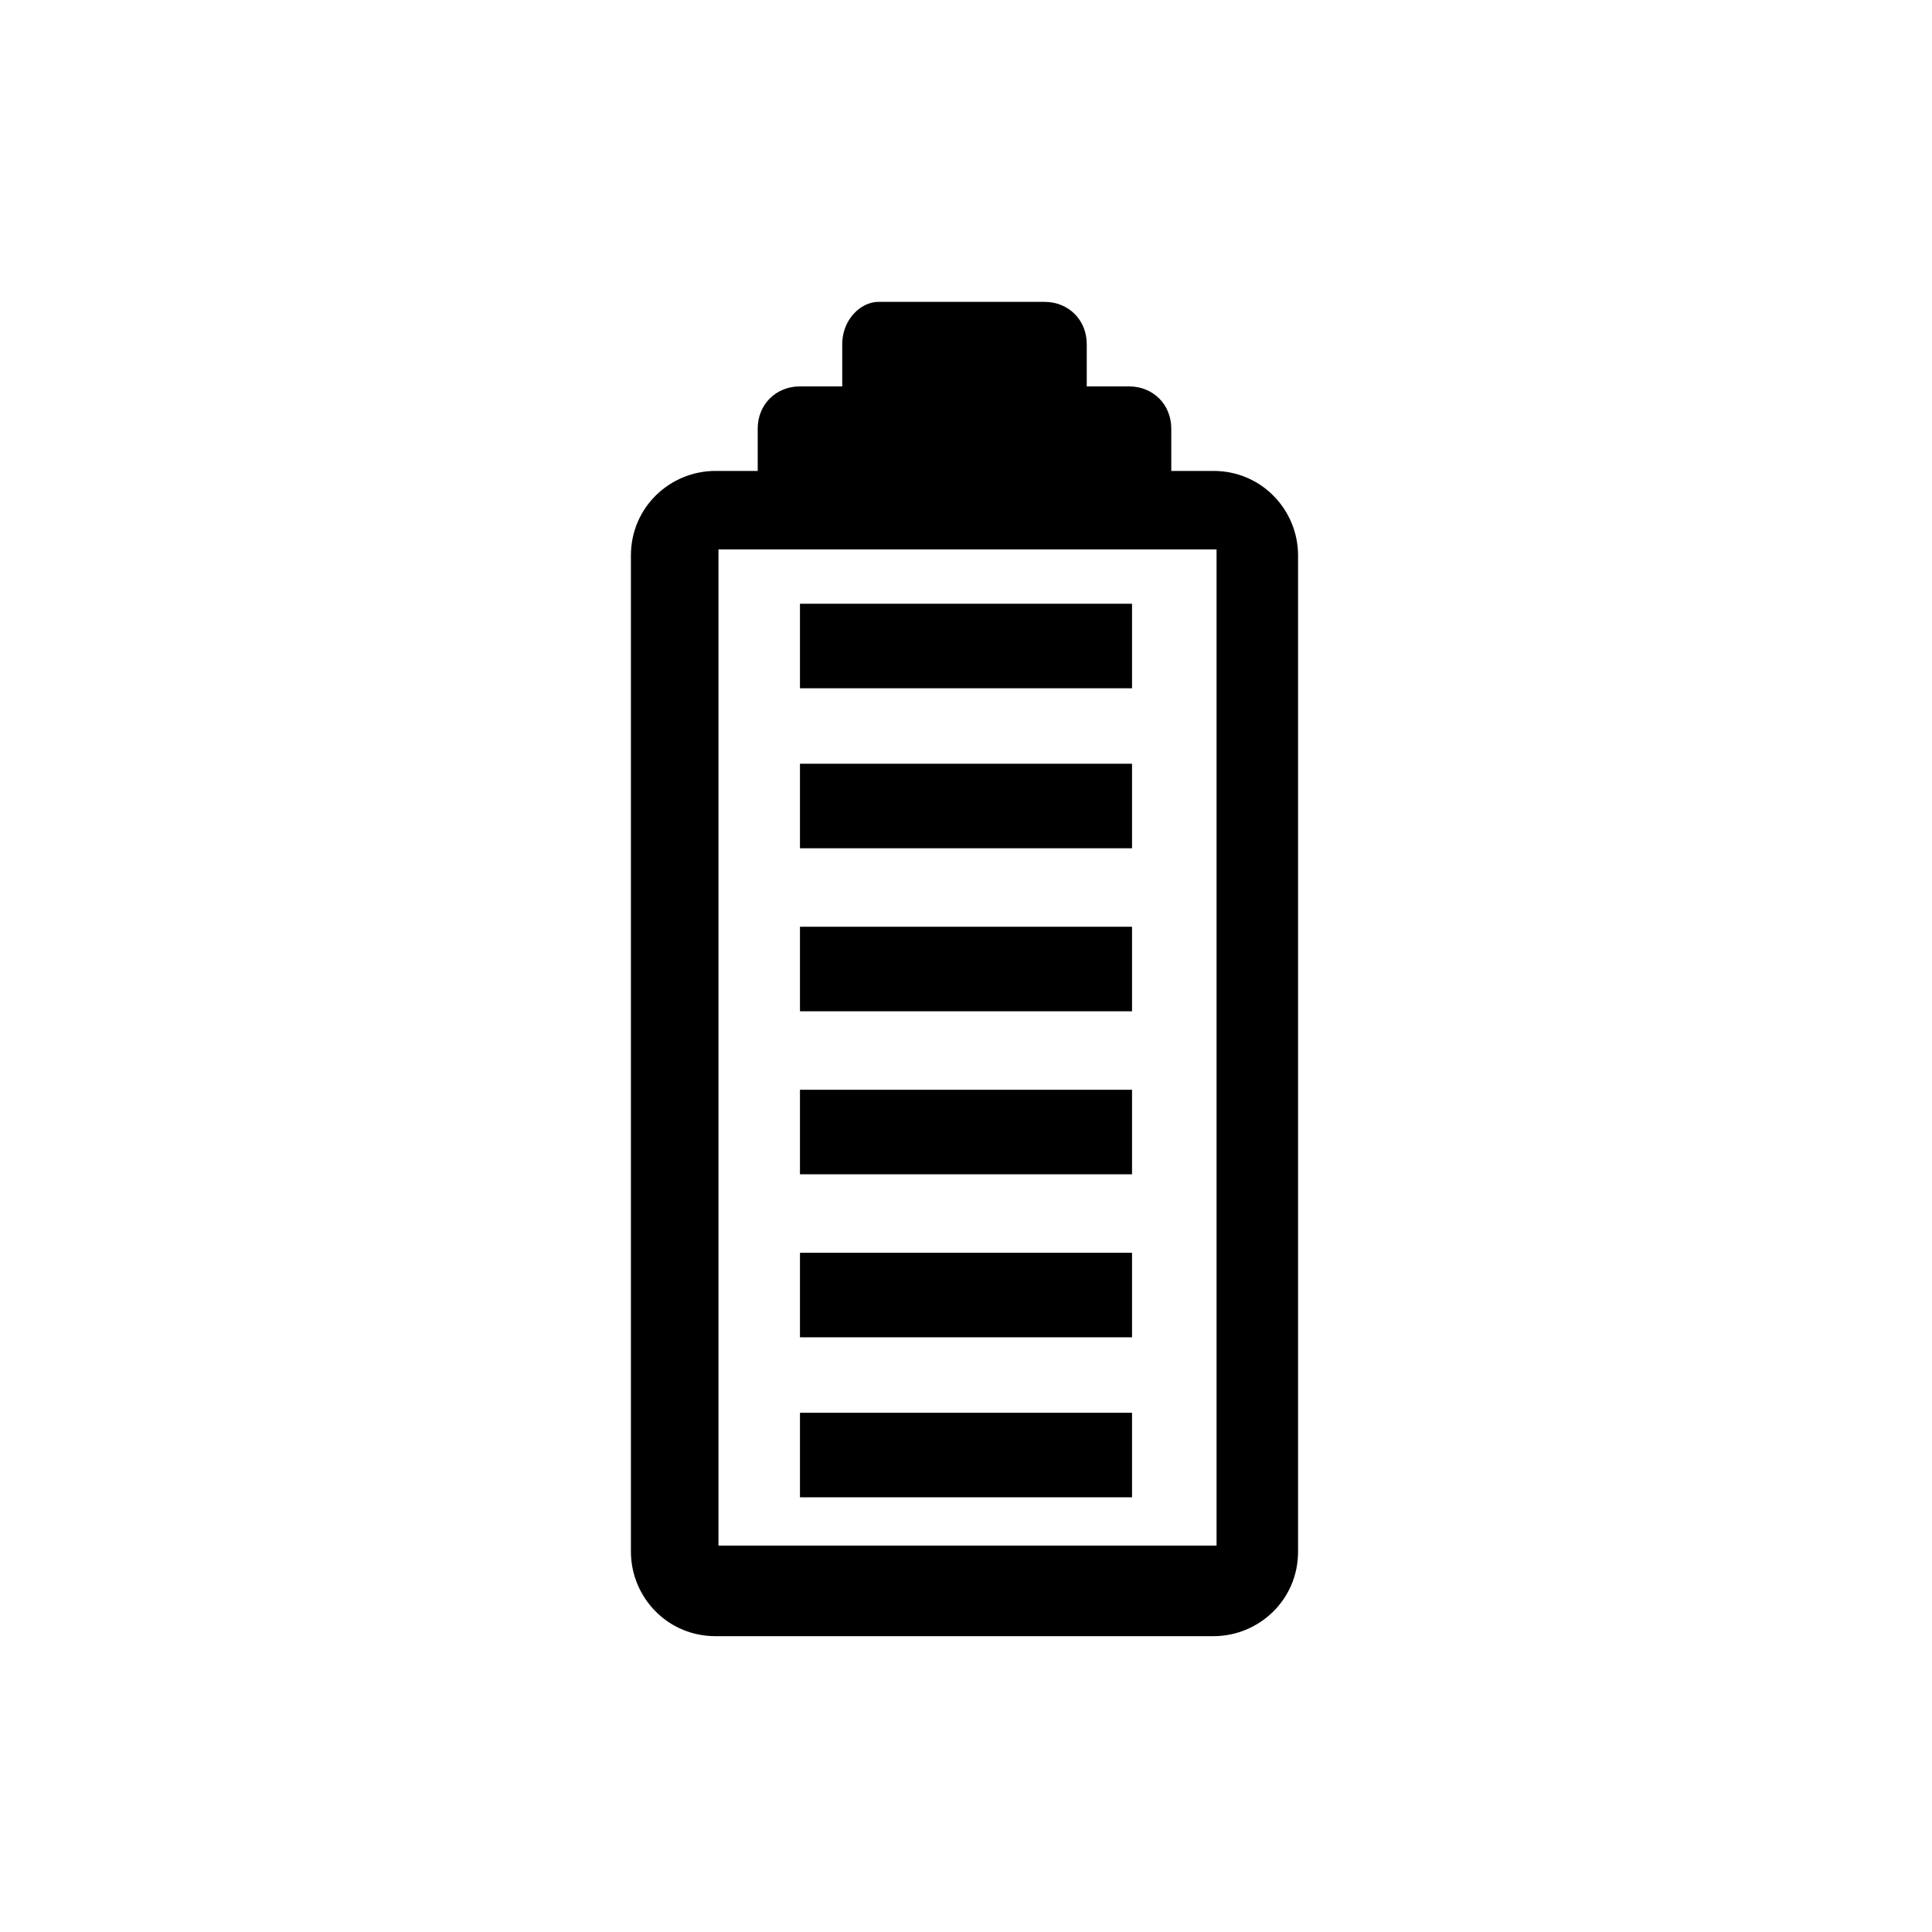
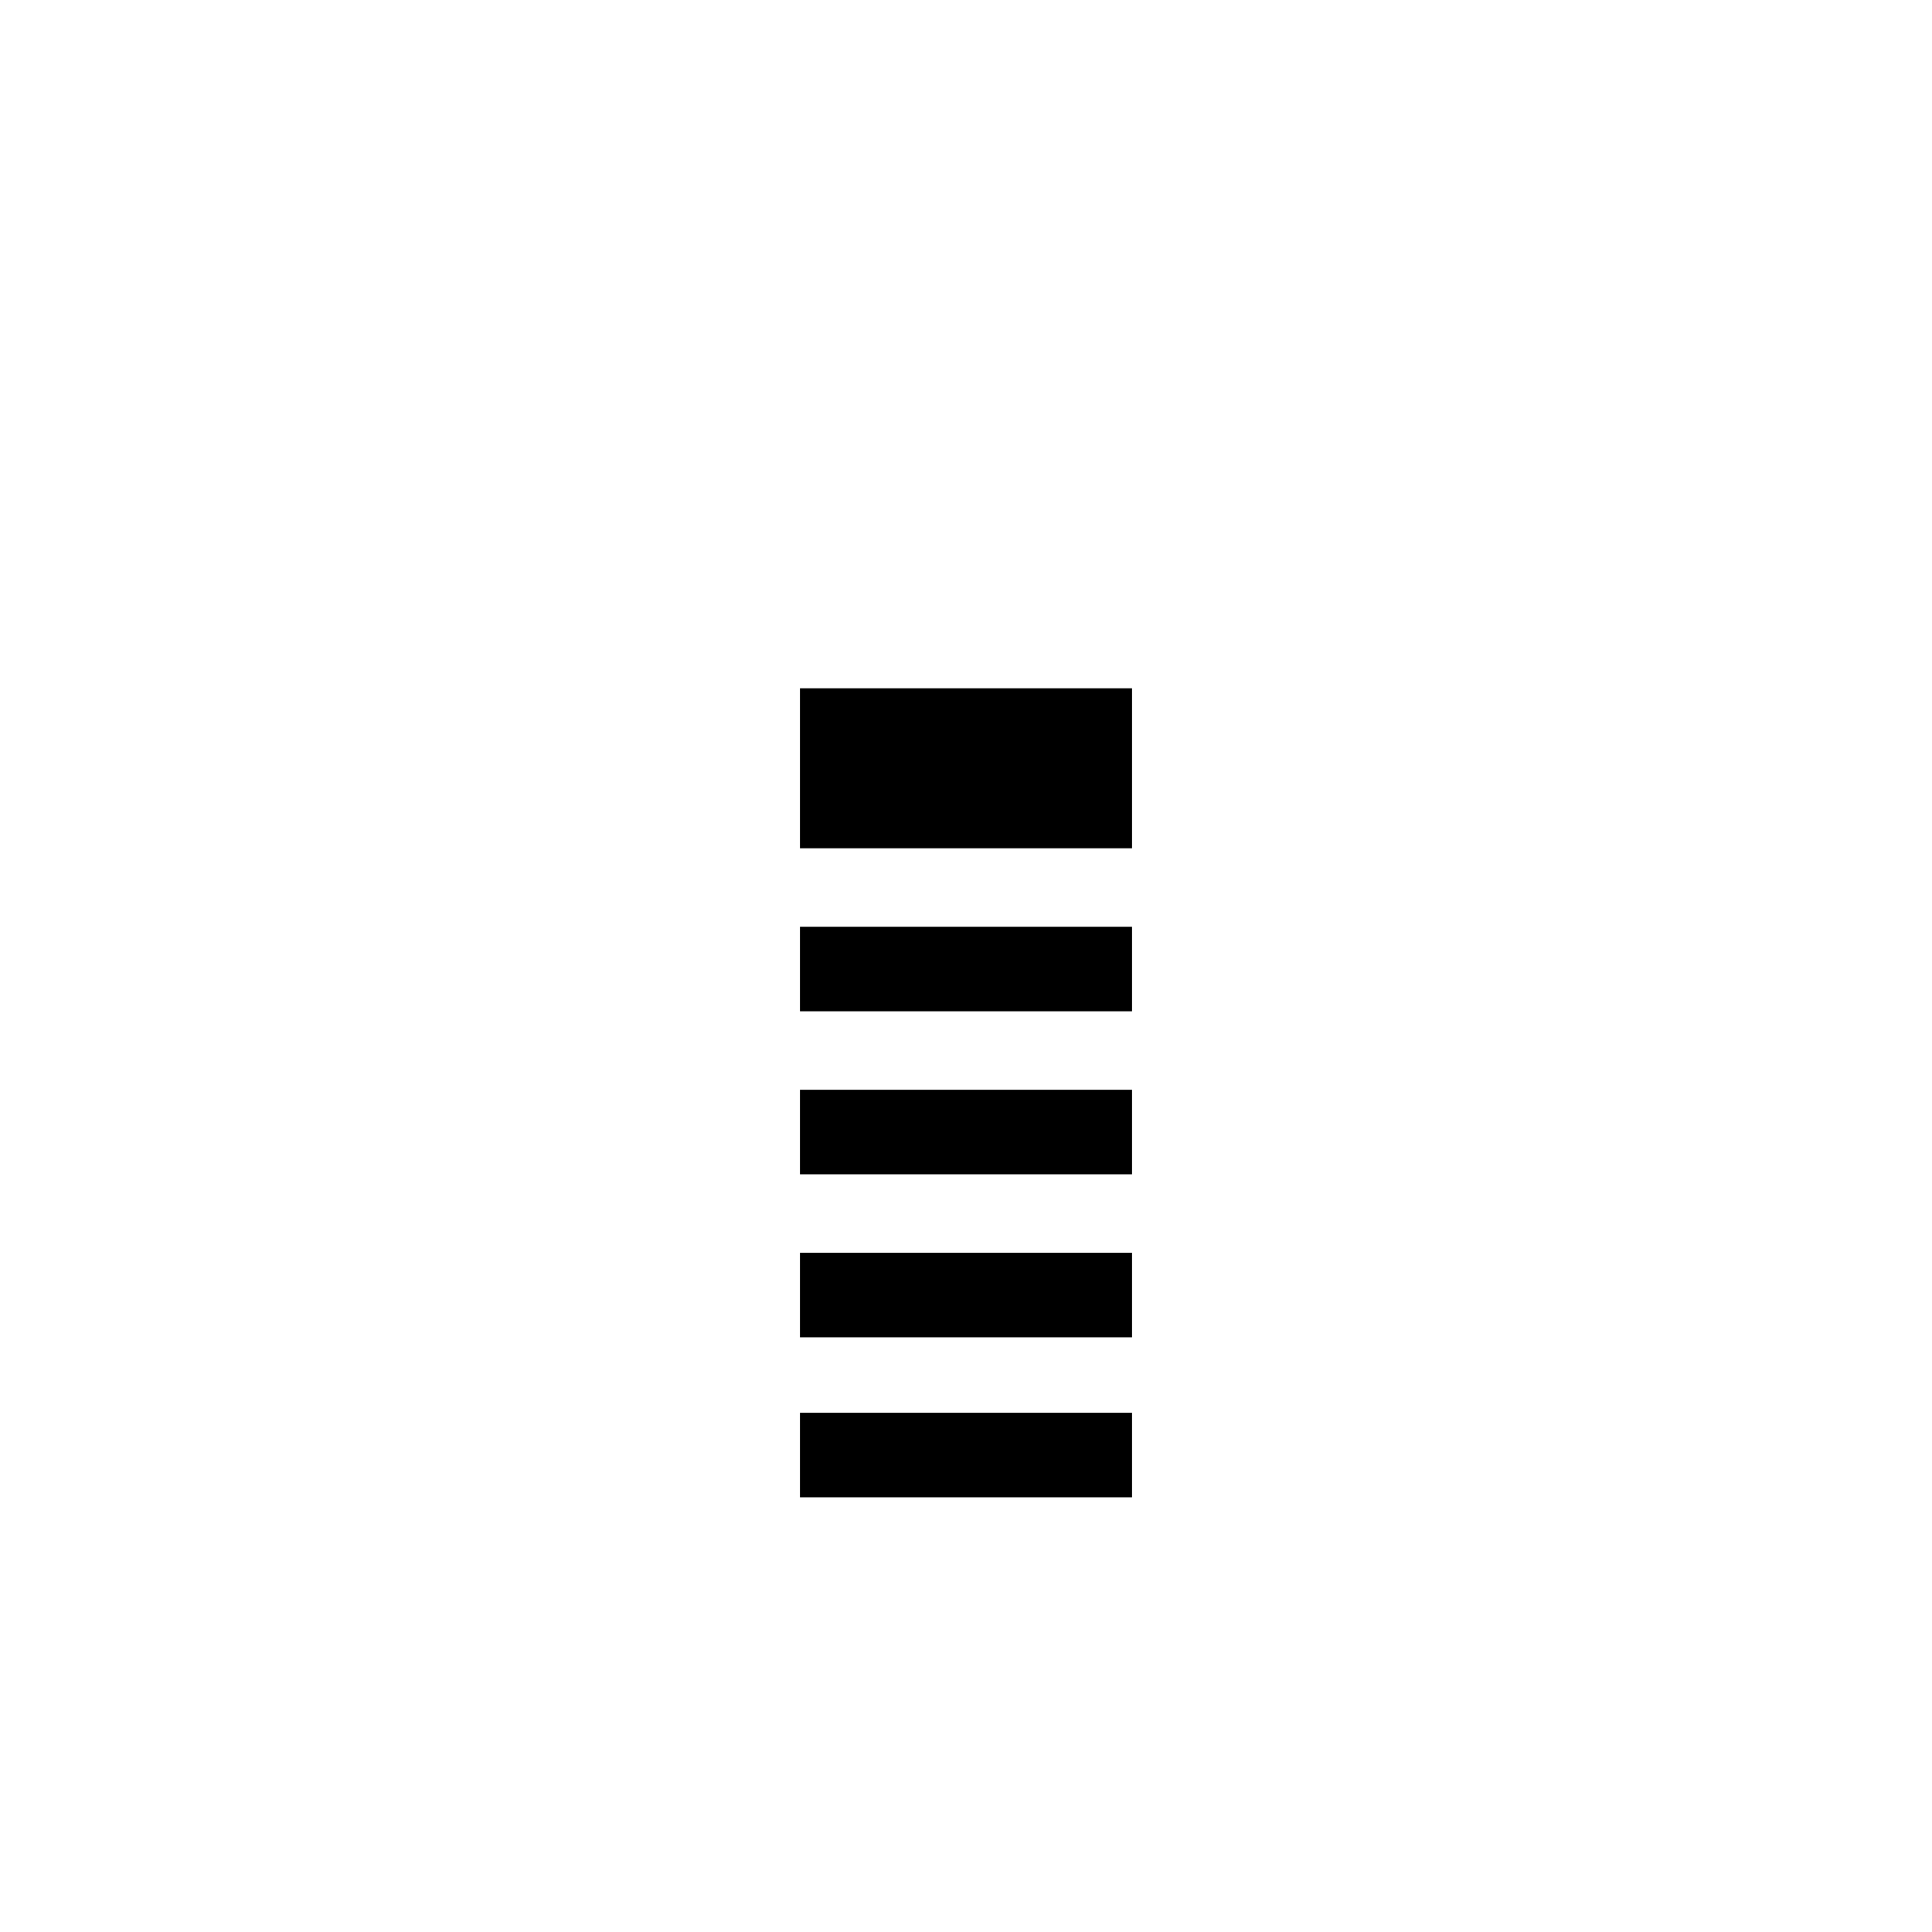
<svg xmlns="http://www.w3.org/2000/svg" version="1.1" id="Warstwa_1" x="0px" y="0px" viewBox="0 0 64 64" style="enable-background:new 0 0 64 64;" xml:space="preserve">
  <g>
    <g>
-       <path d="M27.9,11.4v1.4h-1.4c-0.8,0-1.4,0.6-1.4,1.4v1.4h-1.4c-1.5,0-2.8,1.2-2.8,2.8v33c0,1.5,1.2,2.8,2.8,2.8h16.5    c1.5,0,2.8-1.2,2.8-2.8v-33c0-1.5-1.2-2.8-2.8-2.8h-1.4v-1.4c0-0.8-0.6-1.4-1.4-1.4H36v-1.4c0-0.8-0.6-1.4-1.4-1.4h-5.5    C28.5,10,27.9,10.6,27.9,11.4z M26.5,18.2h13.8v33H23.8v-33H26.5z" />
-       <path d="M26.5,49.6v-2.8h11v2.8H26.5z M26.5,44.3v-2.8h11v2.8H26.5z M26.5,38.9v-2.8h11v2.8H26.5z M26.5,33.5v-2.8h11v2.8H26.5z     M26.5,28.1v-2.8h11v2.8H26.5z M26.5,22.8V20h11v2.8H26.5z" />
+       <path d="M26.5,49.6v-2.8h11v2.8H26.5z M26.5,44.3v-2.8h11v2.8H26.5z M26.5,38.9v-2.8h11v2.8H26.5z M26.5,33.5v-2.8h11v2.8H26.5z     M26.5,28.1v-2.8h11v2.8H26.5z M26.5,22.8h11v2.8H26.5z" />
    </g>
  </g>
</svg>